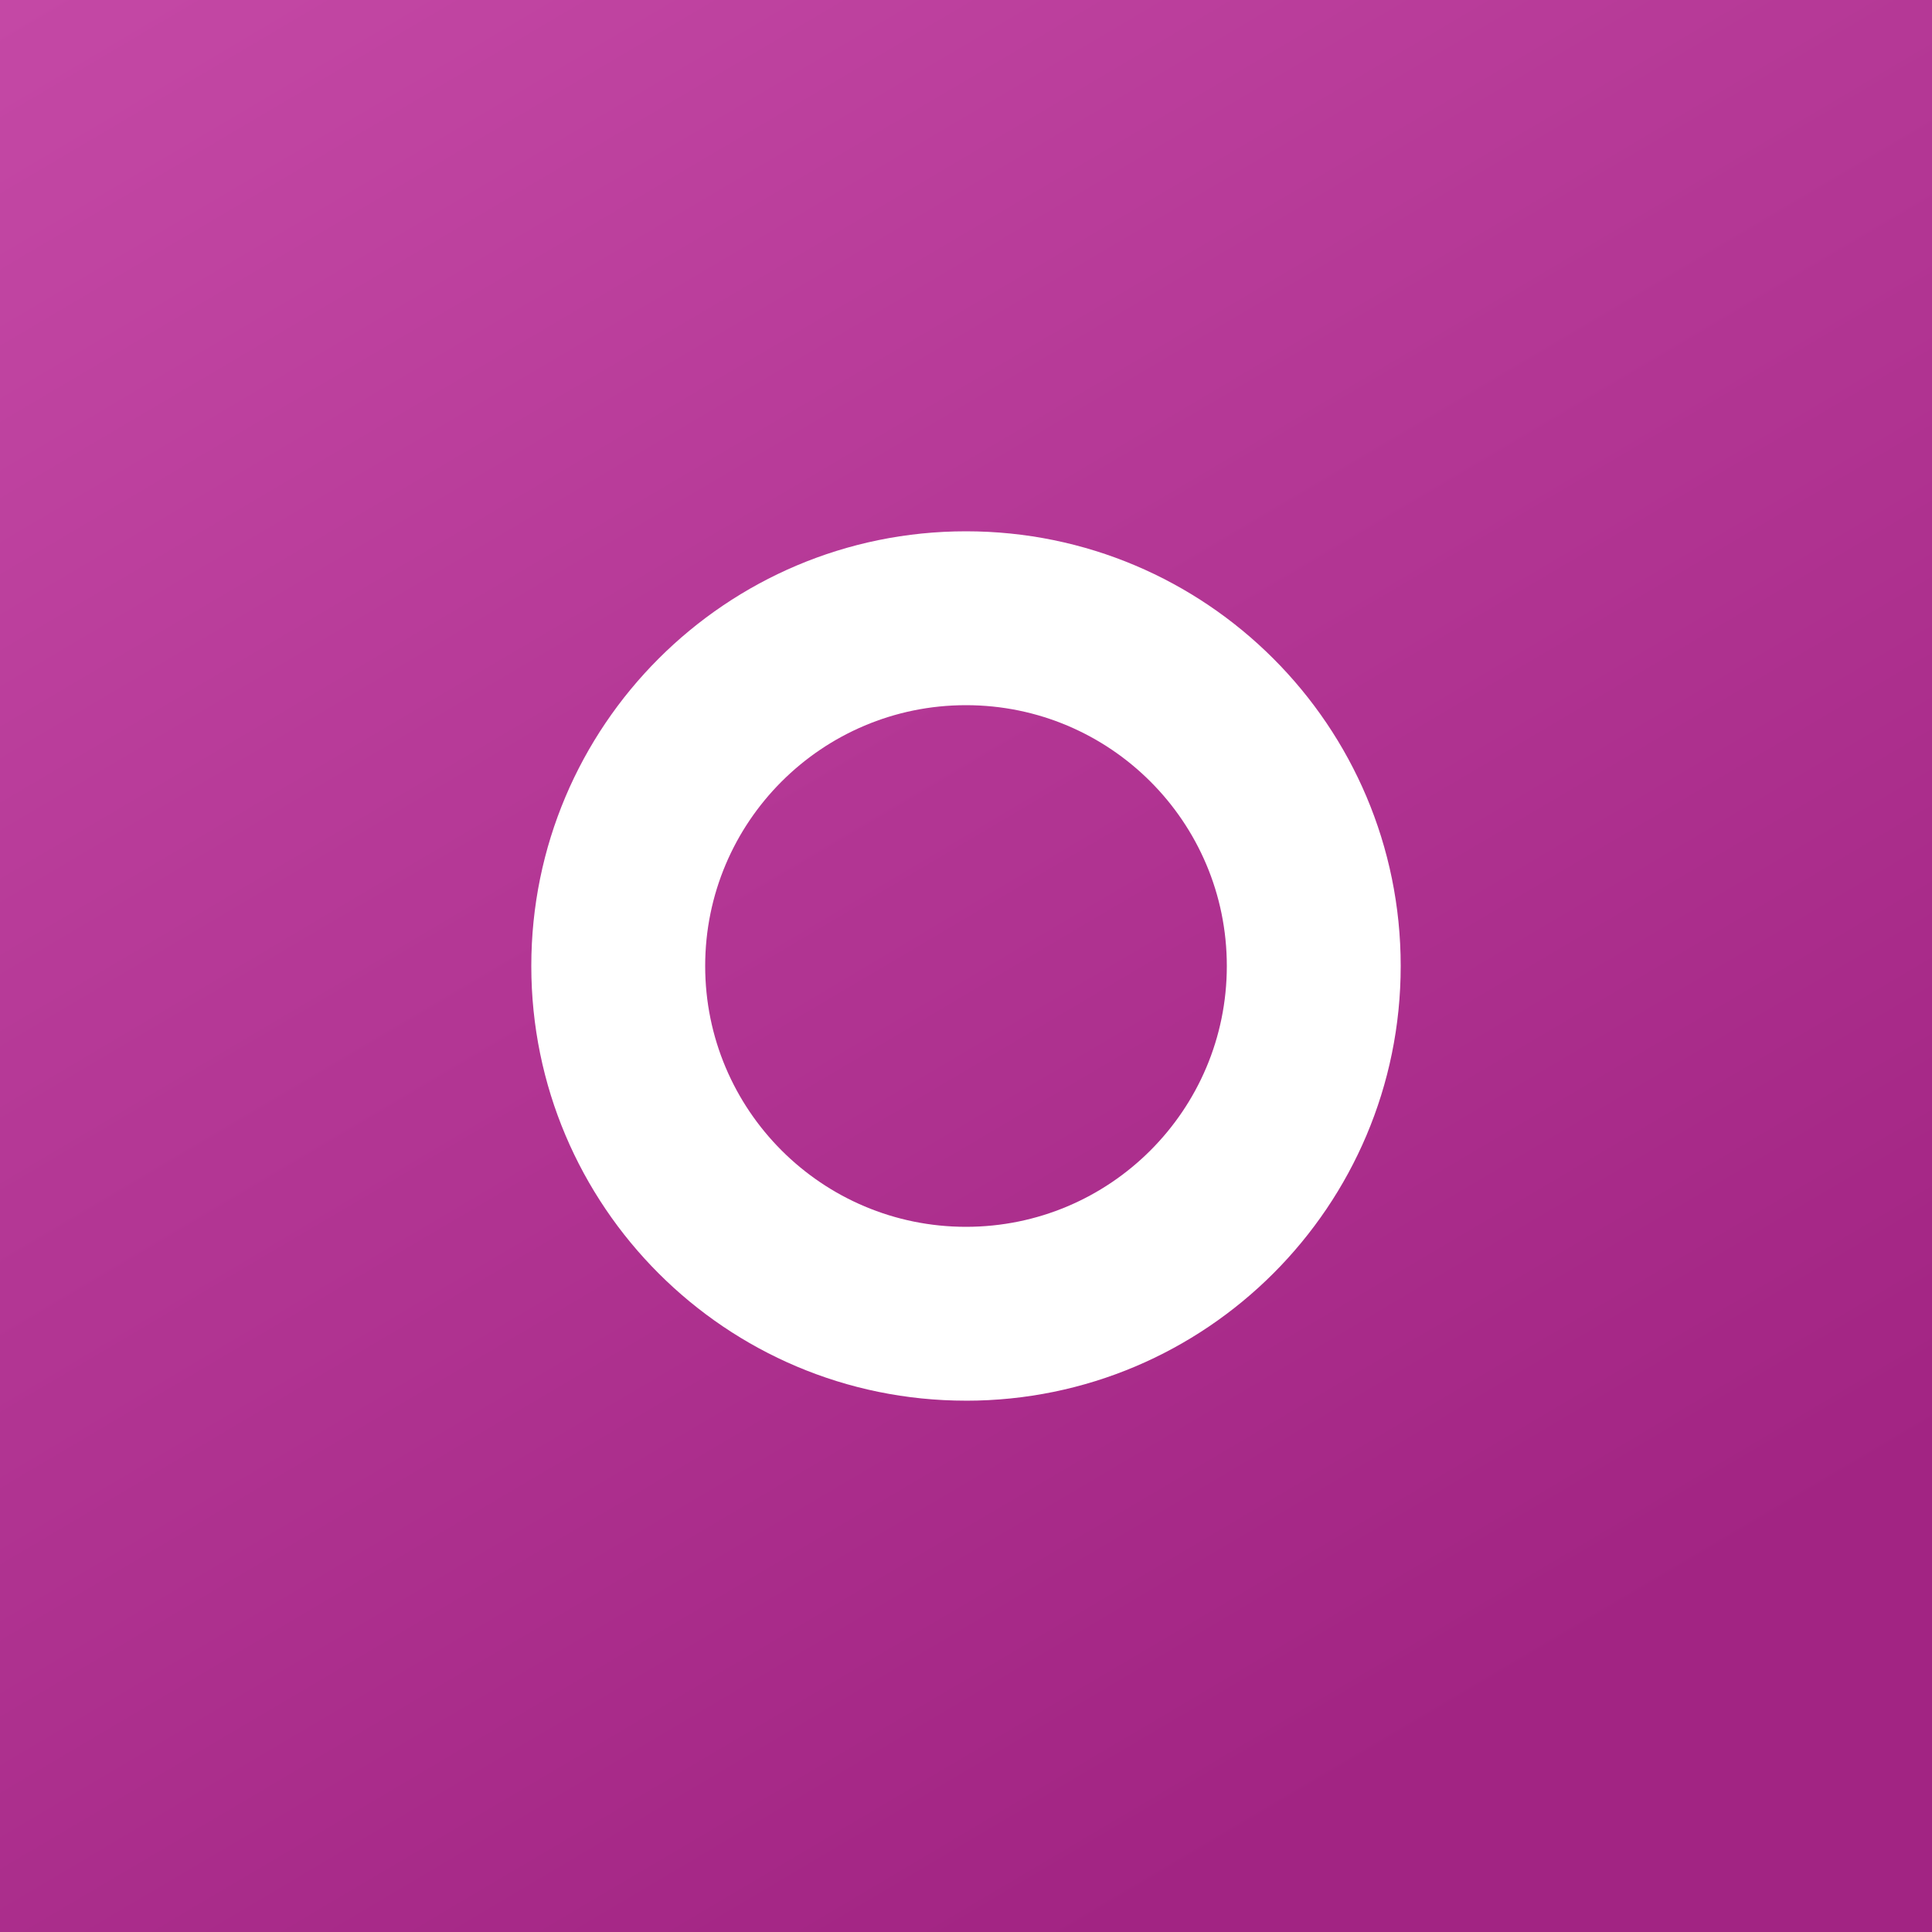
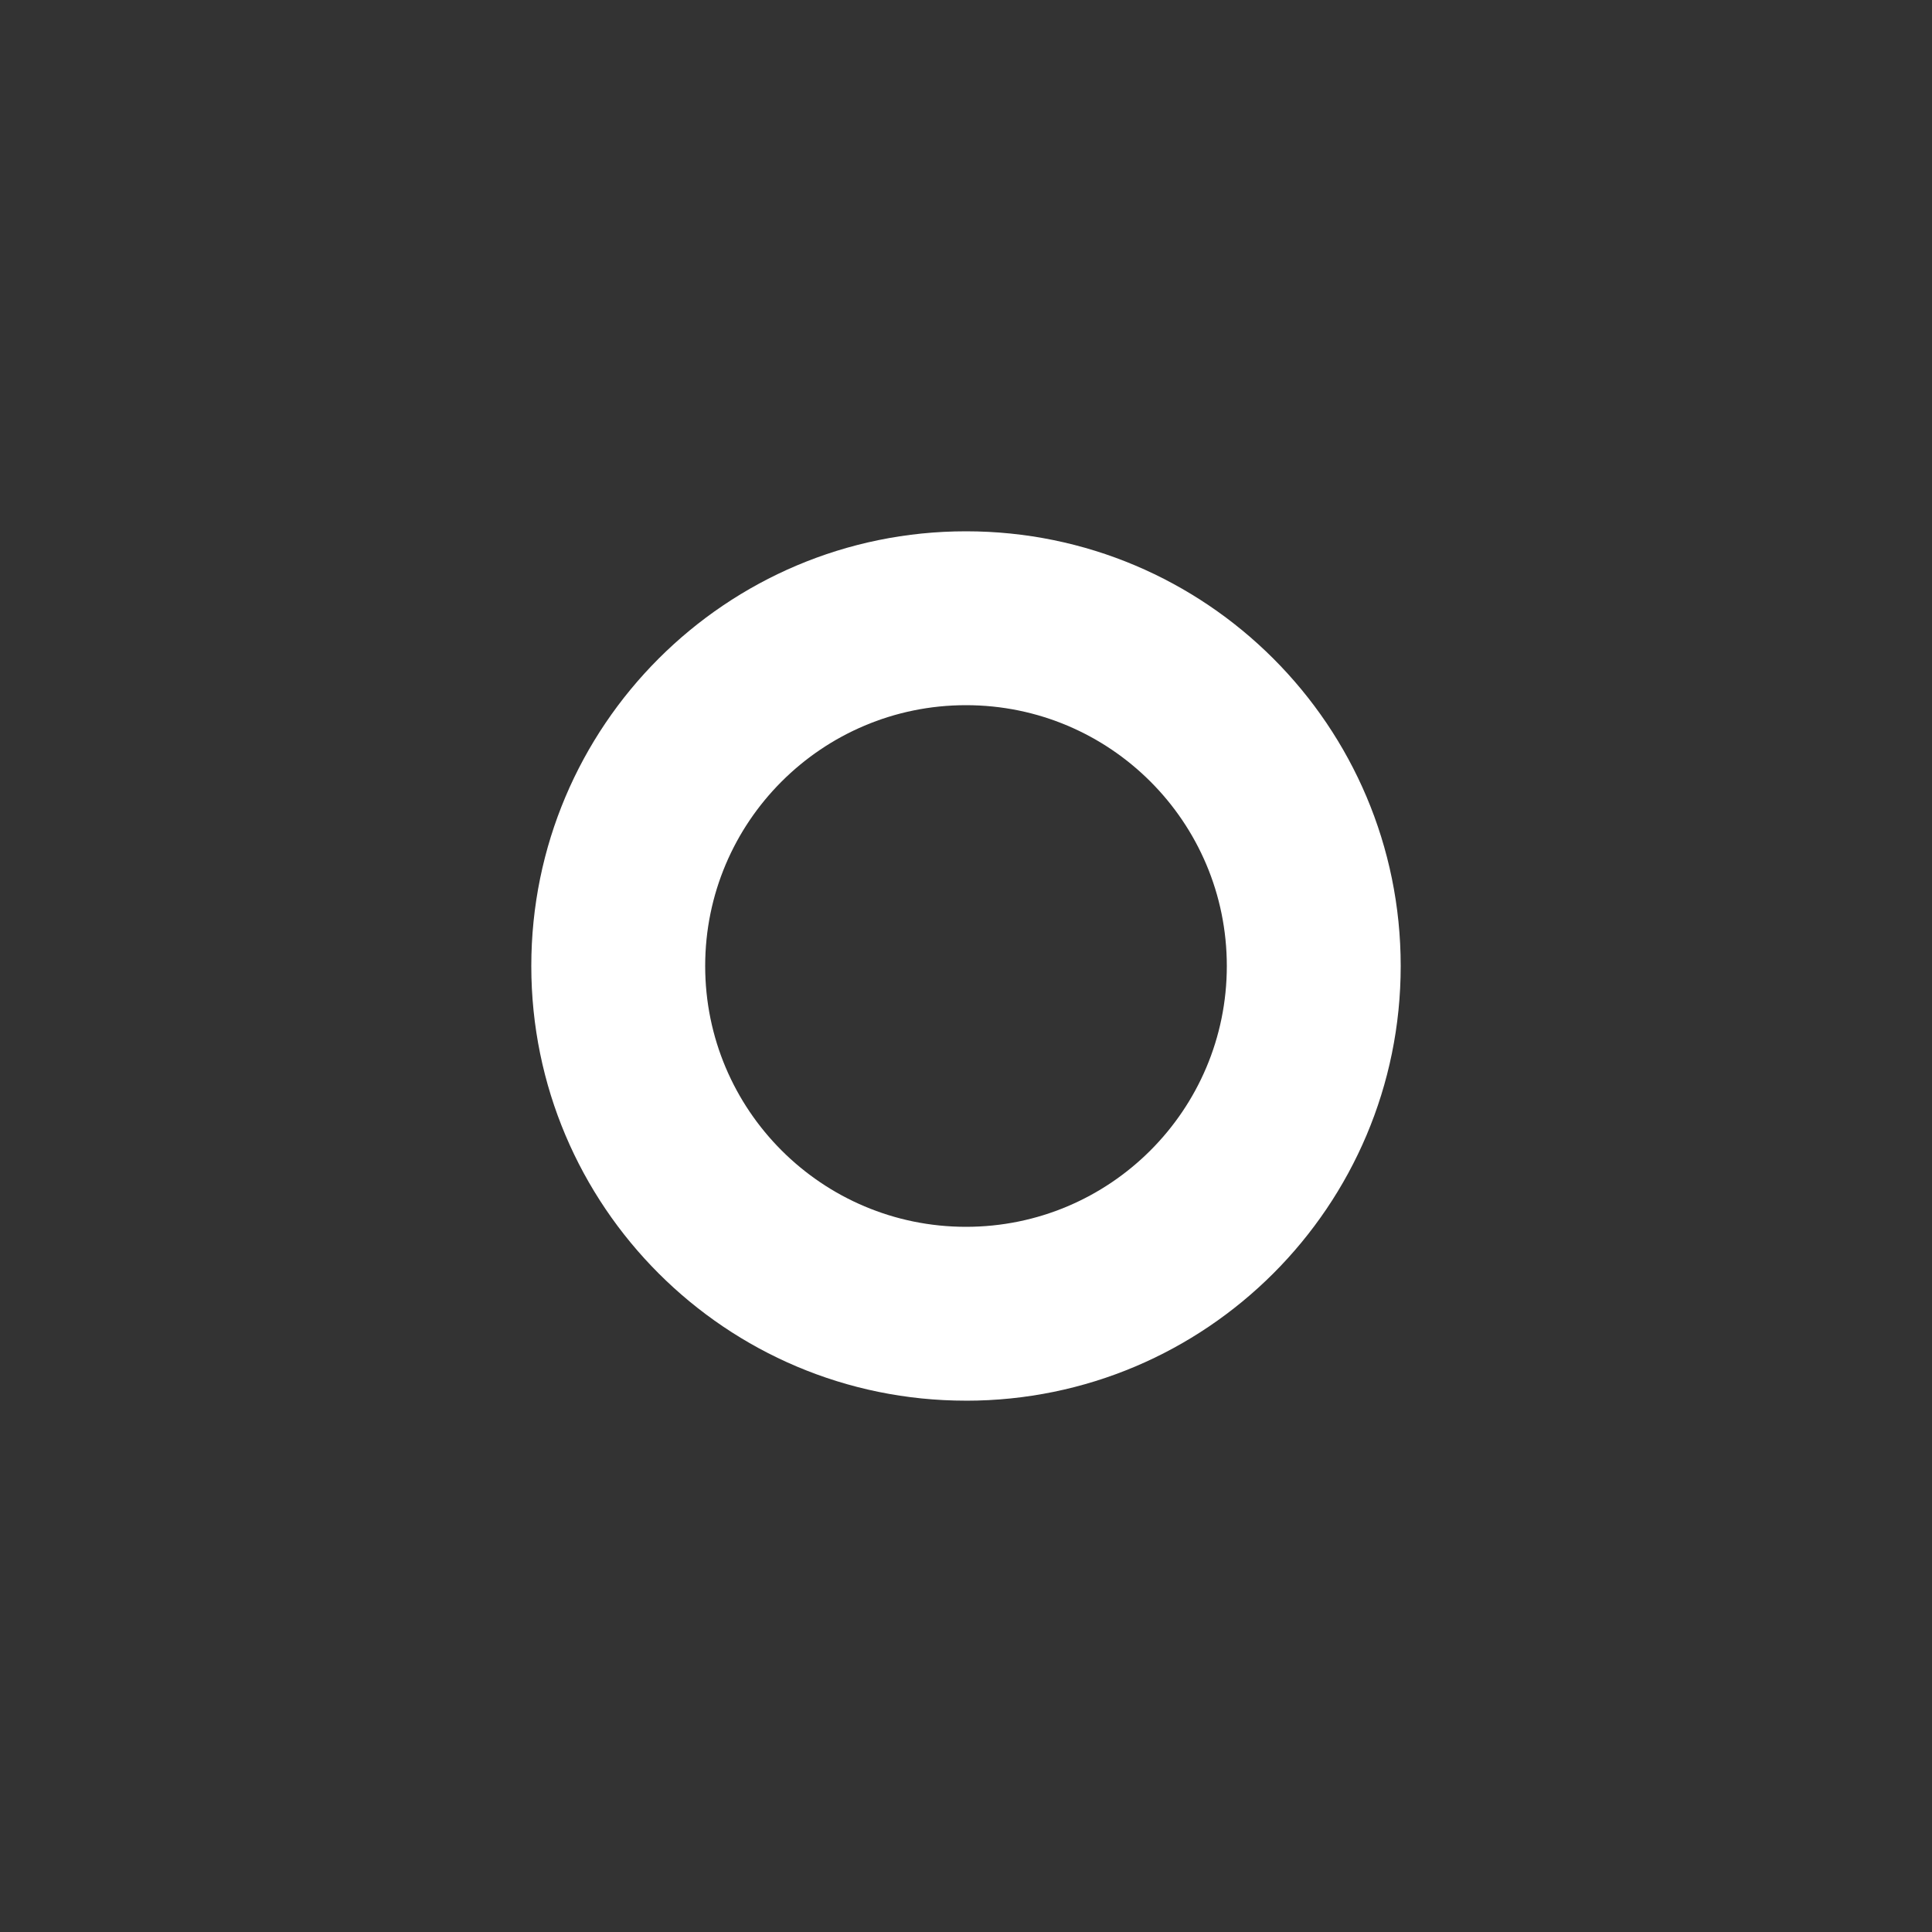
<svg xmlns="http://www.w3.org/2000/svg" width="160" height="160" fill="none">
  <rect width="100%" height="100%" fill="#333333" stroke="none" />
-   <path fill="url(#a)" d="M0 160h160V0H0v160z" />
  <path fill="#fff" d="M80 115.998C60.118 116 44 99.882 44 80c0-19.881 16.118-36 36-36s36 16.119 36 36-16.118 36-36 36v-.002zm0-14.398c11.93 0 21.6-9.672 21.6-21.6 0-11.93-9.668-21.6-21.6-21.6-11.929 0-21.6 9.67-21.6 21.6 0 11.928 9.671 21.6 21.6 21.6z" />
  <defs>
    <linearGradient id="a" x1="178.571" x2="-48.529" y1="274.286" y2="-110.48" gradientUnits="userSpaceOnUse">
      <stop offset=".318" stop-color="#A22483" />
      <stop offset=".938" stop-color="#D55AB6" />
    </linearGradient>
  </defs>
</svg>